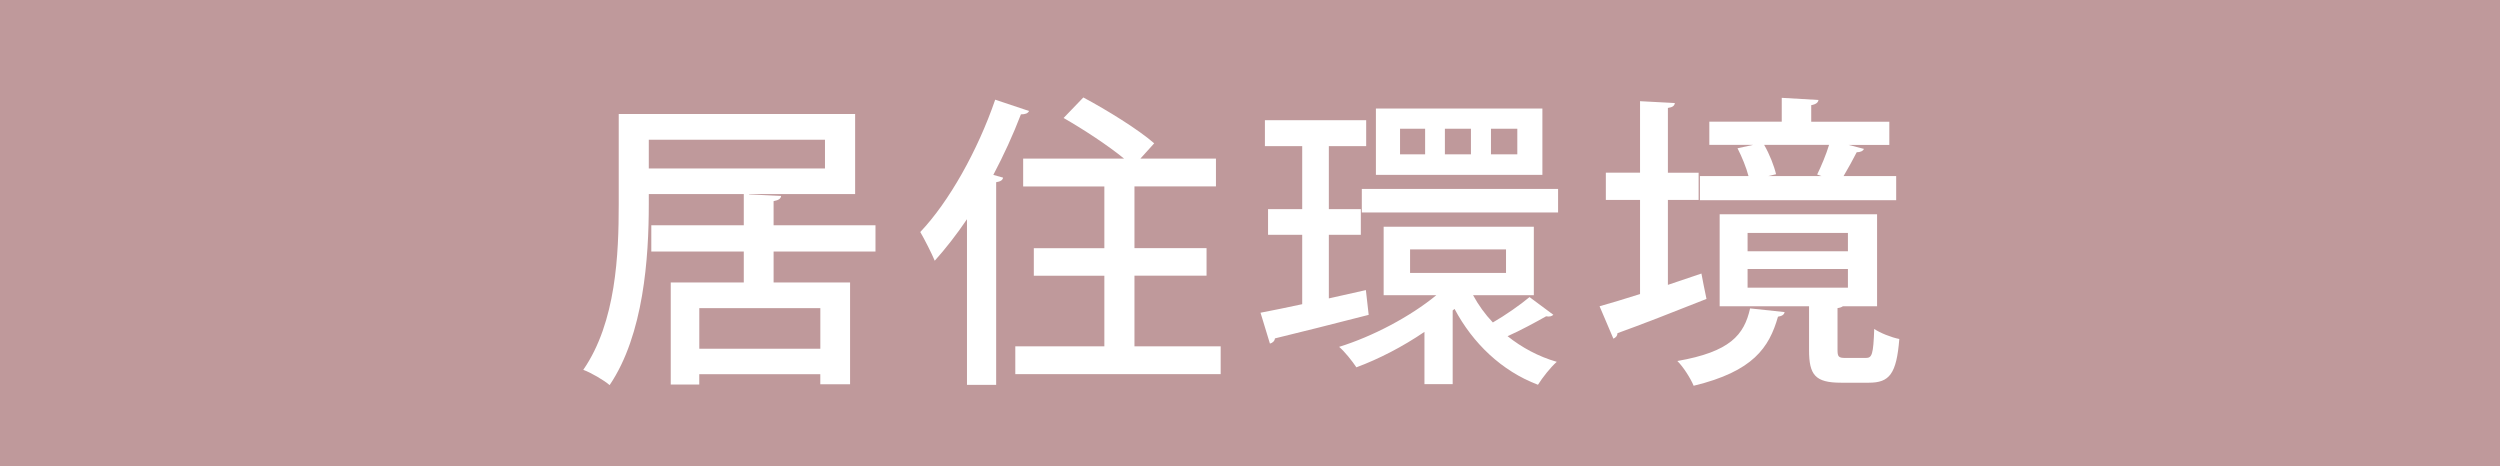
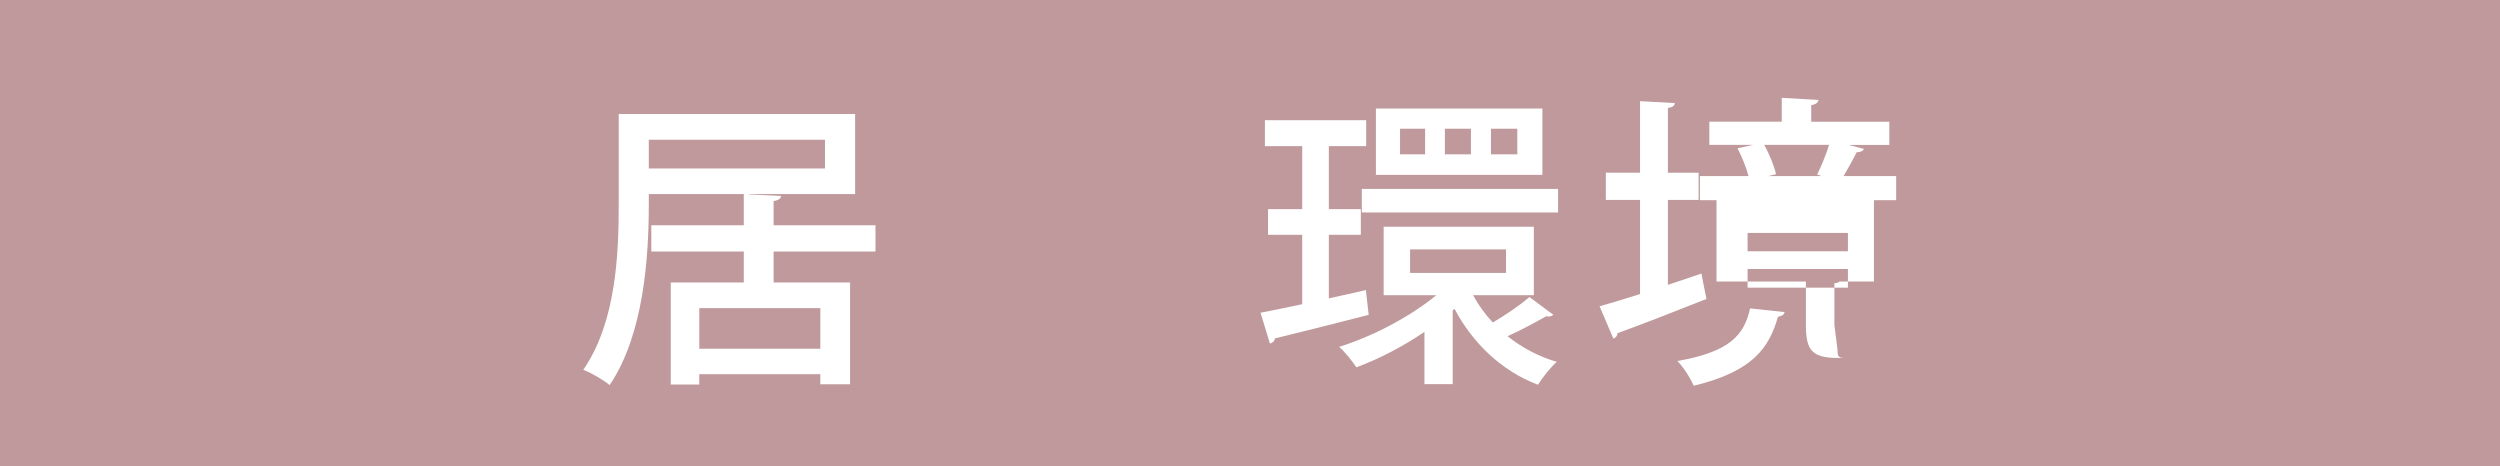
<svg xmlns="http://www.w3.org/2000/svg" id="_レイヤー_2" data-name="レイヤー 2" viewBox="0 0 67.768 12.637">
  <defs>
    <style>
      .cls-1 {
        fill: #fff;
      }

      .cls-1, .cls-2 {
        stroke-width: 0px;
      }

      .cls-2 {
        fill: #bf999b;
      }
    </style>
  </defs>
  <g id="_レイヤー_2-2" data-name="レイヤー 2">
    <rect class="cls-2" width="67.768" height="12.637" />
    <g>
      <path class="cls-1" d="M23.732,6.819h-2.762v.837h2.073v2.76h-.807v-.273h-3.281v.281h-.773v-2.768h1.98v-.837h-2.507v-.712h2.507v-.846h-2.575v.273c0,1.442-.136,3.538-1.062,4.905-.152-.133-.51-.34-.714-.414.893-1.293.961-3.148.961-4.491v-2.444h6.408v2.171h-2.873v.009l.867.041c-.009.075-.068.116-.204.141v.655h2.762v.712ZM17.587,3.787v.779h4.776v-.779h-4.776ZM22.237,9.454v-1.102h-3.281v1.102h3.281Z" />
-       <path class="cls-1" d="M26.213,5.941c-.28.414-.578.796-.875,1.127-.077-.19-.28-.588-.392-.779.773-.812,1.556-2.203,2.031-3.587l.918.307c-.033.065-.102.091-.221.091-.212.555-.468,1.11-.748,1.641l.264.074c-.009.066-.068.107-.187.124v5.494h-.791v-4.491ZM30.752,9.388h2.337v.754h-5.567v-.754h2.414v-1.914h-1.912v-.746h1.912v-1.674h-2.201v-.754h2.736c-.433-.356-1.104-.795-1.64-1.102l.535-.556c.638.34,1.496.87,1.921,1.243l-.374.414h2.048v.754h-2.209v1.674h1.954v.746h-1.954v1.914Z" />
      <path class="cls-1" d="M37.025,7.863l.076.672c-.935.24-1.92.488-2.541.638-.008.074-.067.124-.136.141l-.255-.837c.314-.058.705-.141,1.13-.231v-1.881h-.926v-.696h.926v-1.707h-1.011v-.704h2.745v.704h-1.012v1.707h.867v.696h-.867v1.724l1.003-.225ZM39.932,8.004c.145.265.322.514.535.737.331-.19.748-.48.994-.688l.646.48c-.043.041-.103.058-.196.041-.263.149-.705.39-1.045.539.383.306.842.555,1.334.695-.17.149-.391.431-.51.622-.985-.373-1.768-1.127-2.261-2.056l-.051.042v1.997h-.765v-1.417c-.596.406-1.241.737-1.845.961-.11-.166-.314-.423-.468-.555.91-.282,1.93-.82,2.635-1.4h-1.428v-1.856h4.071v1.856h-1.648ZM36.915,5.121h5.32v.638h-5.32v-.638ZM41.81,2.942v1.798h-4.513v-1.798h4.513ZM38.631,4.184v-.695h-.68v.695h.68ZM38.223,6.761v.638h2.601v-.638h-2.601ZM39.873,4.184v-.695h-.706v.695h.706ZM41.13,4.184v-.695h-.714v.695h.714Z" />
-       <path class="cls-1" d="M45.212,7.722l.909-.307c.034.199.077.39.137.688-.876.349-1.811.713-2.414.929,0,.074-.051.124-.11.148l-.374-.878c.297-.083.68-.199,1.097-.331v-2.552h-.927v-.738h.927v-1.938l.943.05c-.009.074-.06.116-.188.133v1.756h.833v.738h-.833v2.303ZM48.375,8.46c-.009.066-.068.108-.179.125-.238.836-.672,1.482-2.286,1.872-.077-.19-.28-.514-.442-.671,1.428-.249,1.811-.704,1.972-1.426l.936.1ZM51.4,4.773v.654h-5.32v-.654h1.317c-.06-.232-.179-.522-.298-.754l.425-.092h-1.189v-.629h1.963v-.646l.995.058c-.009.066-.06.116-.196.141v.448h2.117v.629h-1.105l.417.108c-.026.058-.094.091-.196.091-.093.183-.229.431-.356.646h1.428ZM49.81,9.479c0,.19.026.224.213.224h.553c.17,0,.204-.091.229-.787.152.107.467.232.68.273-.076.953-.271,1.185-.824,1.185h-.757c-.705,0-.866-.215-.866-.887v-1.185h-2.423v-2.494h4.267v2.494h-.927c-.033.025-.085.042-.145.05v1.127ZM47.372,6.314v.497h2.72v-.497h-2.72ZM47.372,7.292v.506h2.72v-.506h-2.72ZM49.258,4.731c.11-.224.246-.547.323-.804h-1.76c.145.249.271.572.323.796l-.213.05h1.445l-.119-.042Z" />
+       <path class="cls-1" d="M45.212,7.722l.909-.307c.034.199.077.39.137.688-.876.349-1.811.713-2.414.929,0,.074-.051.124-.11.148l-.374-.878c.297-.083.68-.199,1.097-.331v-2.552h-.927v-.738h.927v-1.938l.943.05c-.009.074-.06.116-.188.133v1.756h.833v.738h-.833v2.303ZM48.375,8.46c-.009.066-.068.108-.179.125-.238.836-.672,1.482-2.286,1.872-.077-.19-.28-.514-.442-.671,1.428-.249,1.811-.704,1.972-1.426l.936.1ZM51.4,4.773v.654h-5.32v-.654h1.317c-.06-.232-.179-.522-.298-.754l.425-.092h-1.189v-.629h1.963v-.646l.995.058c-.009.066-.06.116-.196.141v.448h2.117v.629h-1.105l.417.108c-.026.058-.094.091-.196.091-.093.183-.229.431-.356.646h1.428ZM49.81,9.479c0,.19.026.224.213.224h.553h-.757c-.705,0-.866-.215-.866-.887v-1.185h-2.423v-2.494h4.267v2.494h-.927c-.033.025-.085.042-.145.05v1.127ZM47.372,6.314v.497h2.72v-.497h-2.72ZM47.372,7.292v.506h2.72v-.506h-2.72ZM49.258,4.731c.11-.224.246-.547.323-.804h-1.76c.145.249.271.572.323.796l-.213.05h1.445l-.119-.042Z" />
    </g>
  </g>
</svg>